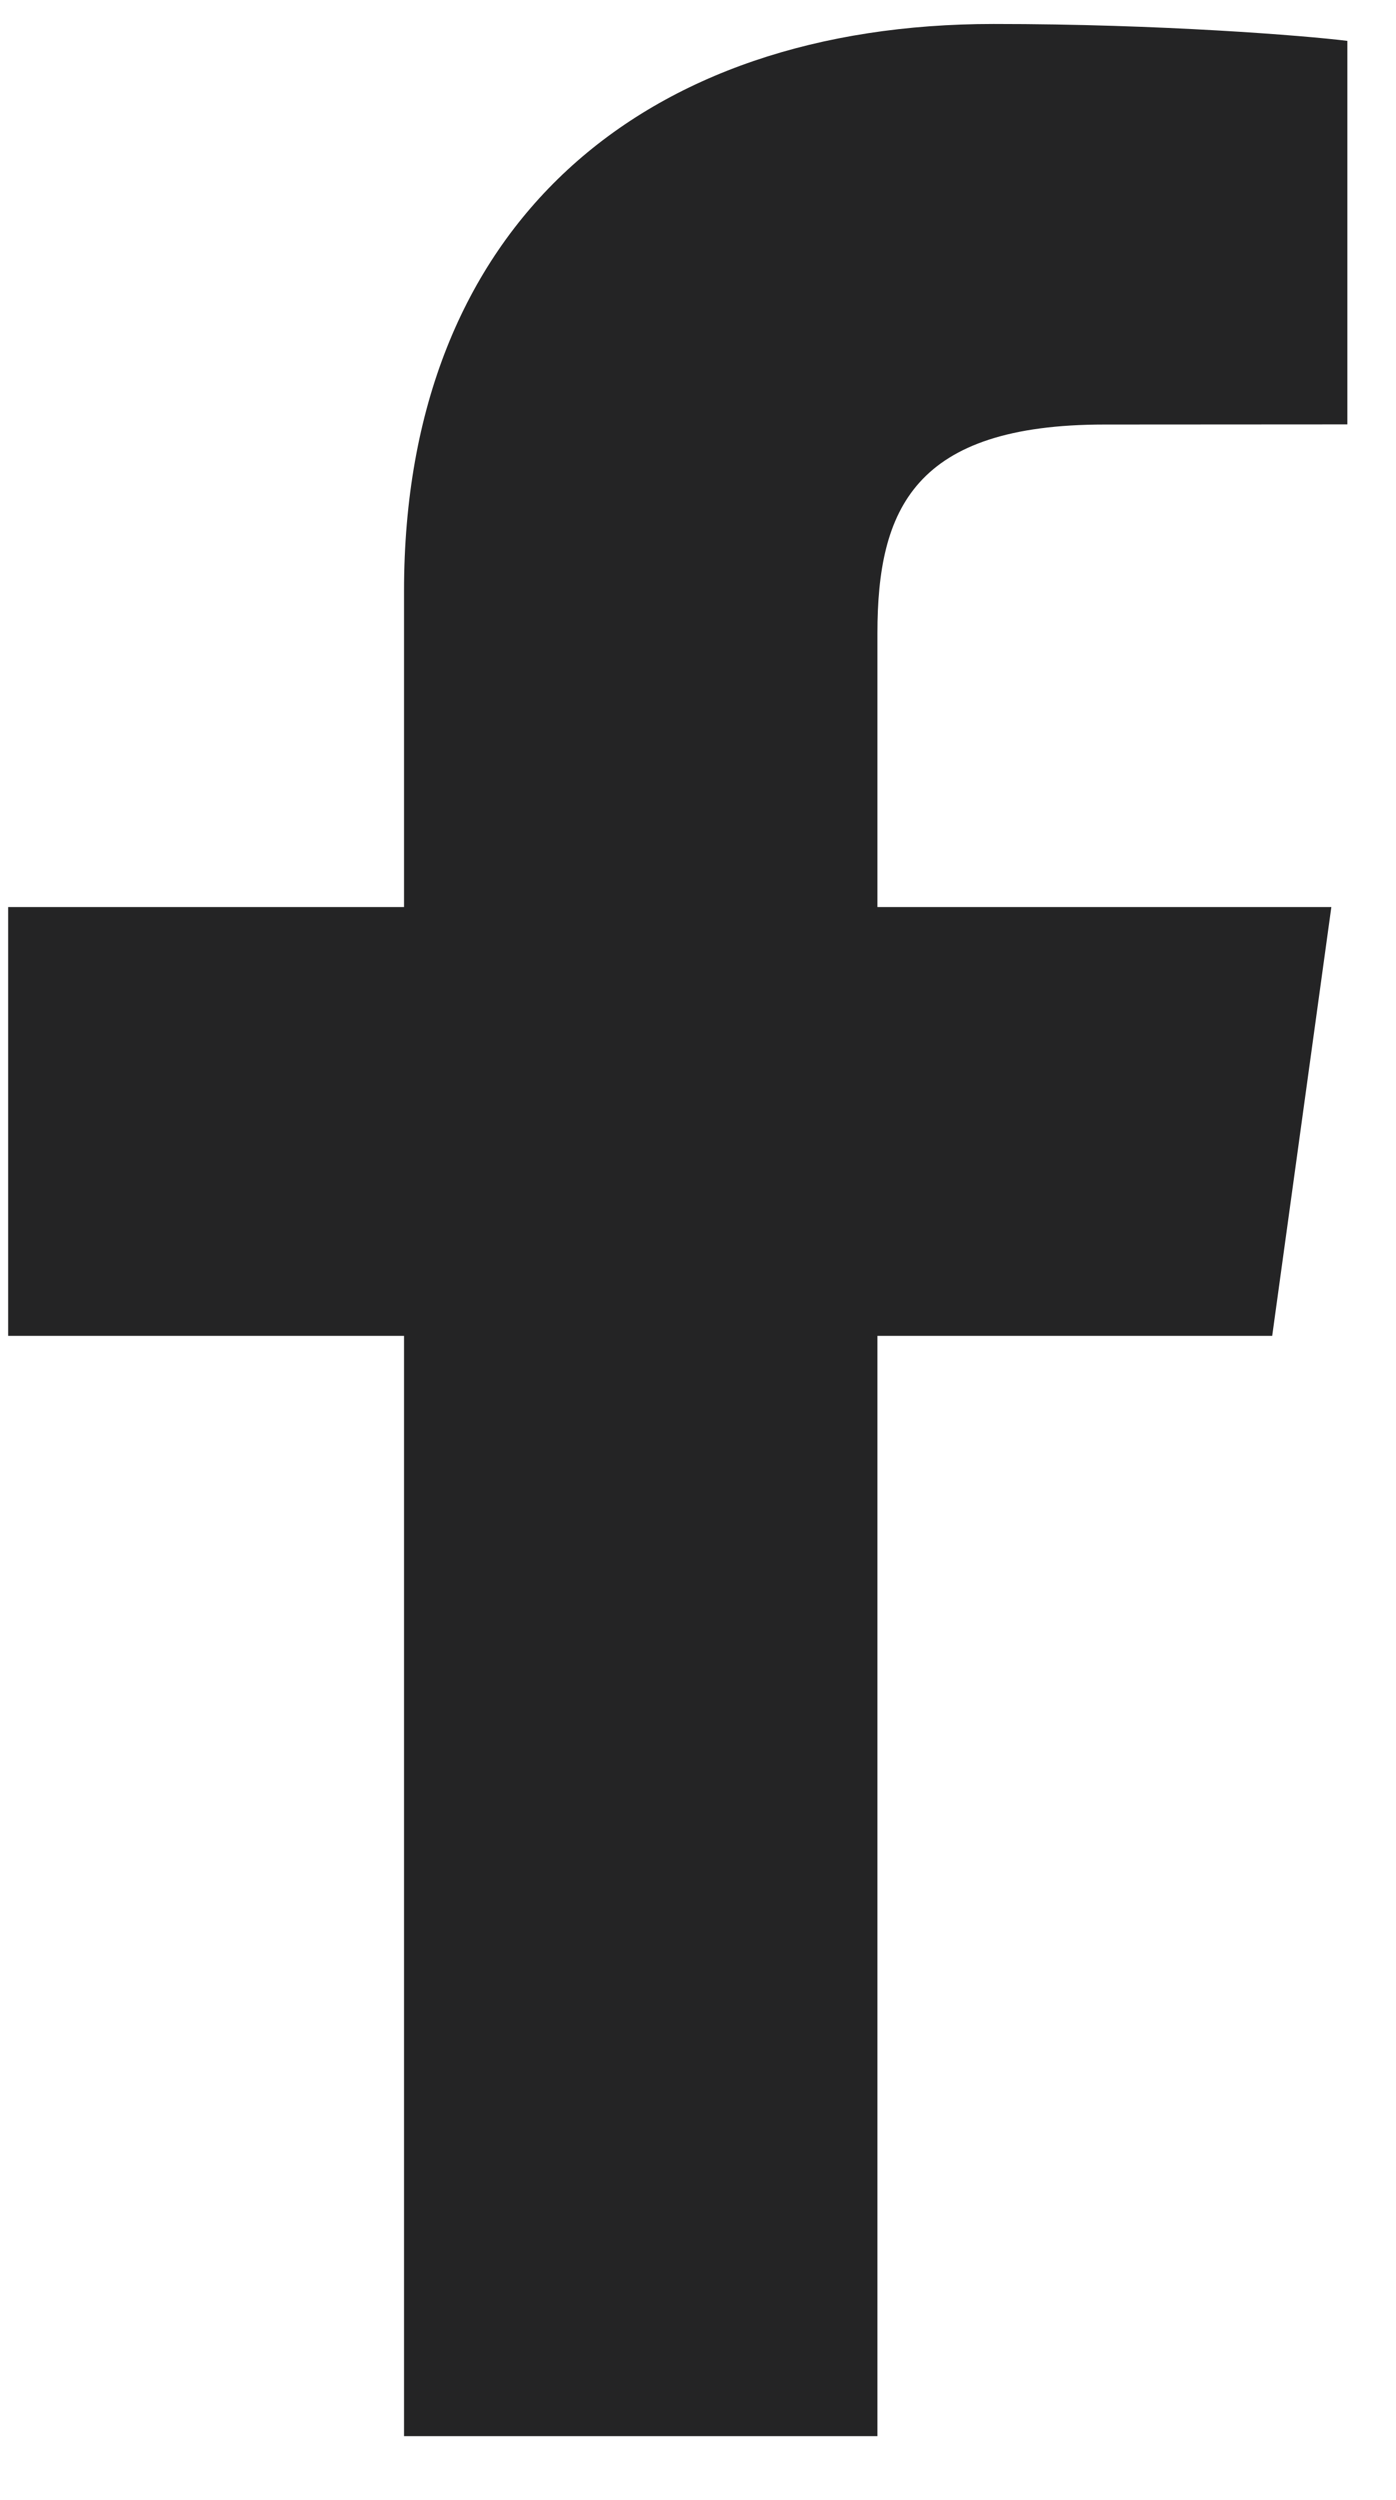
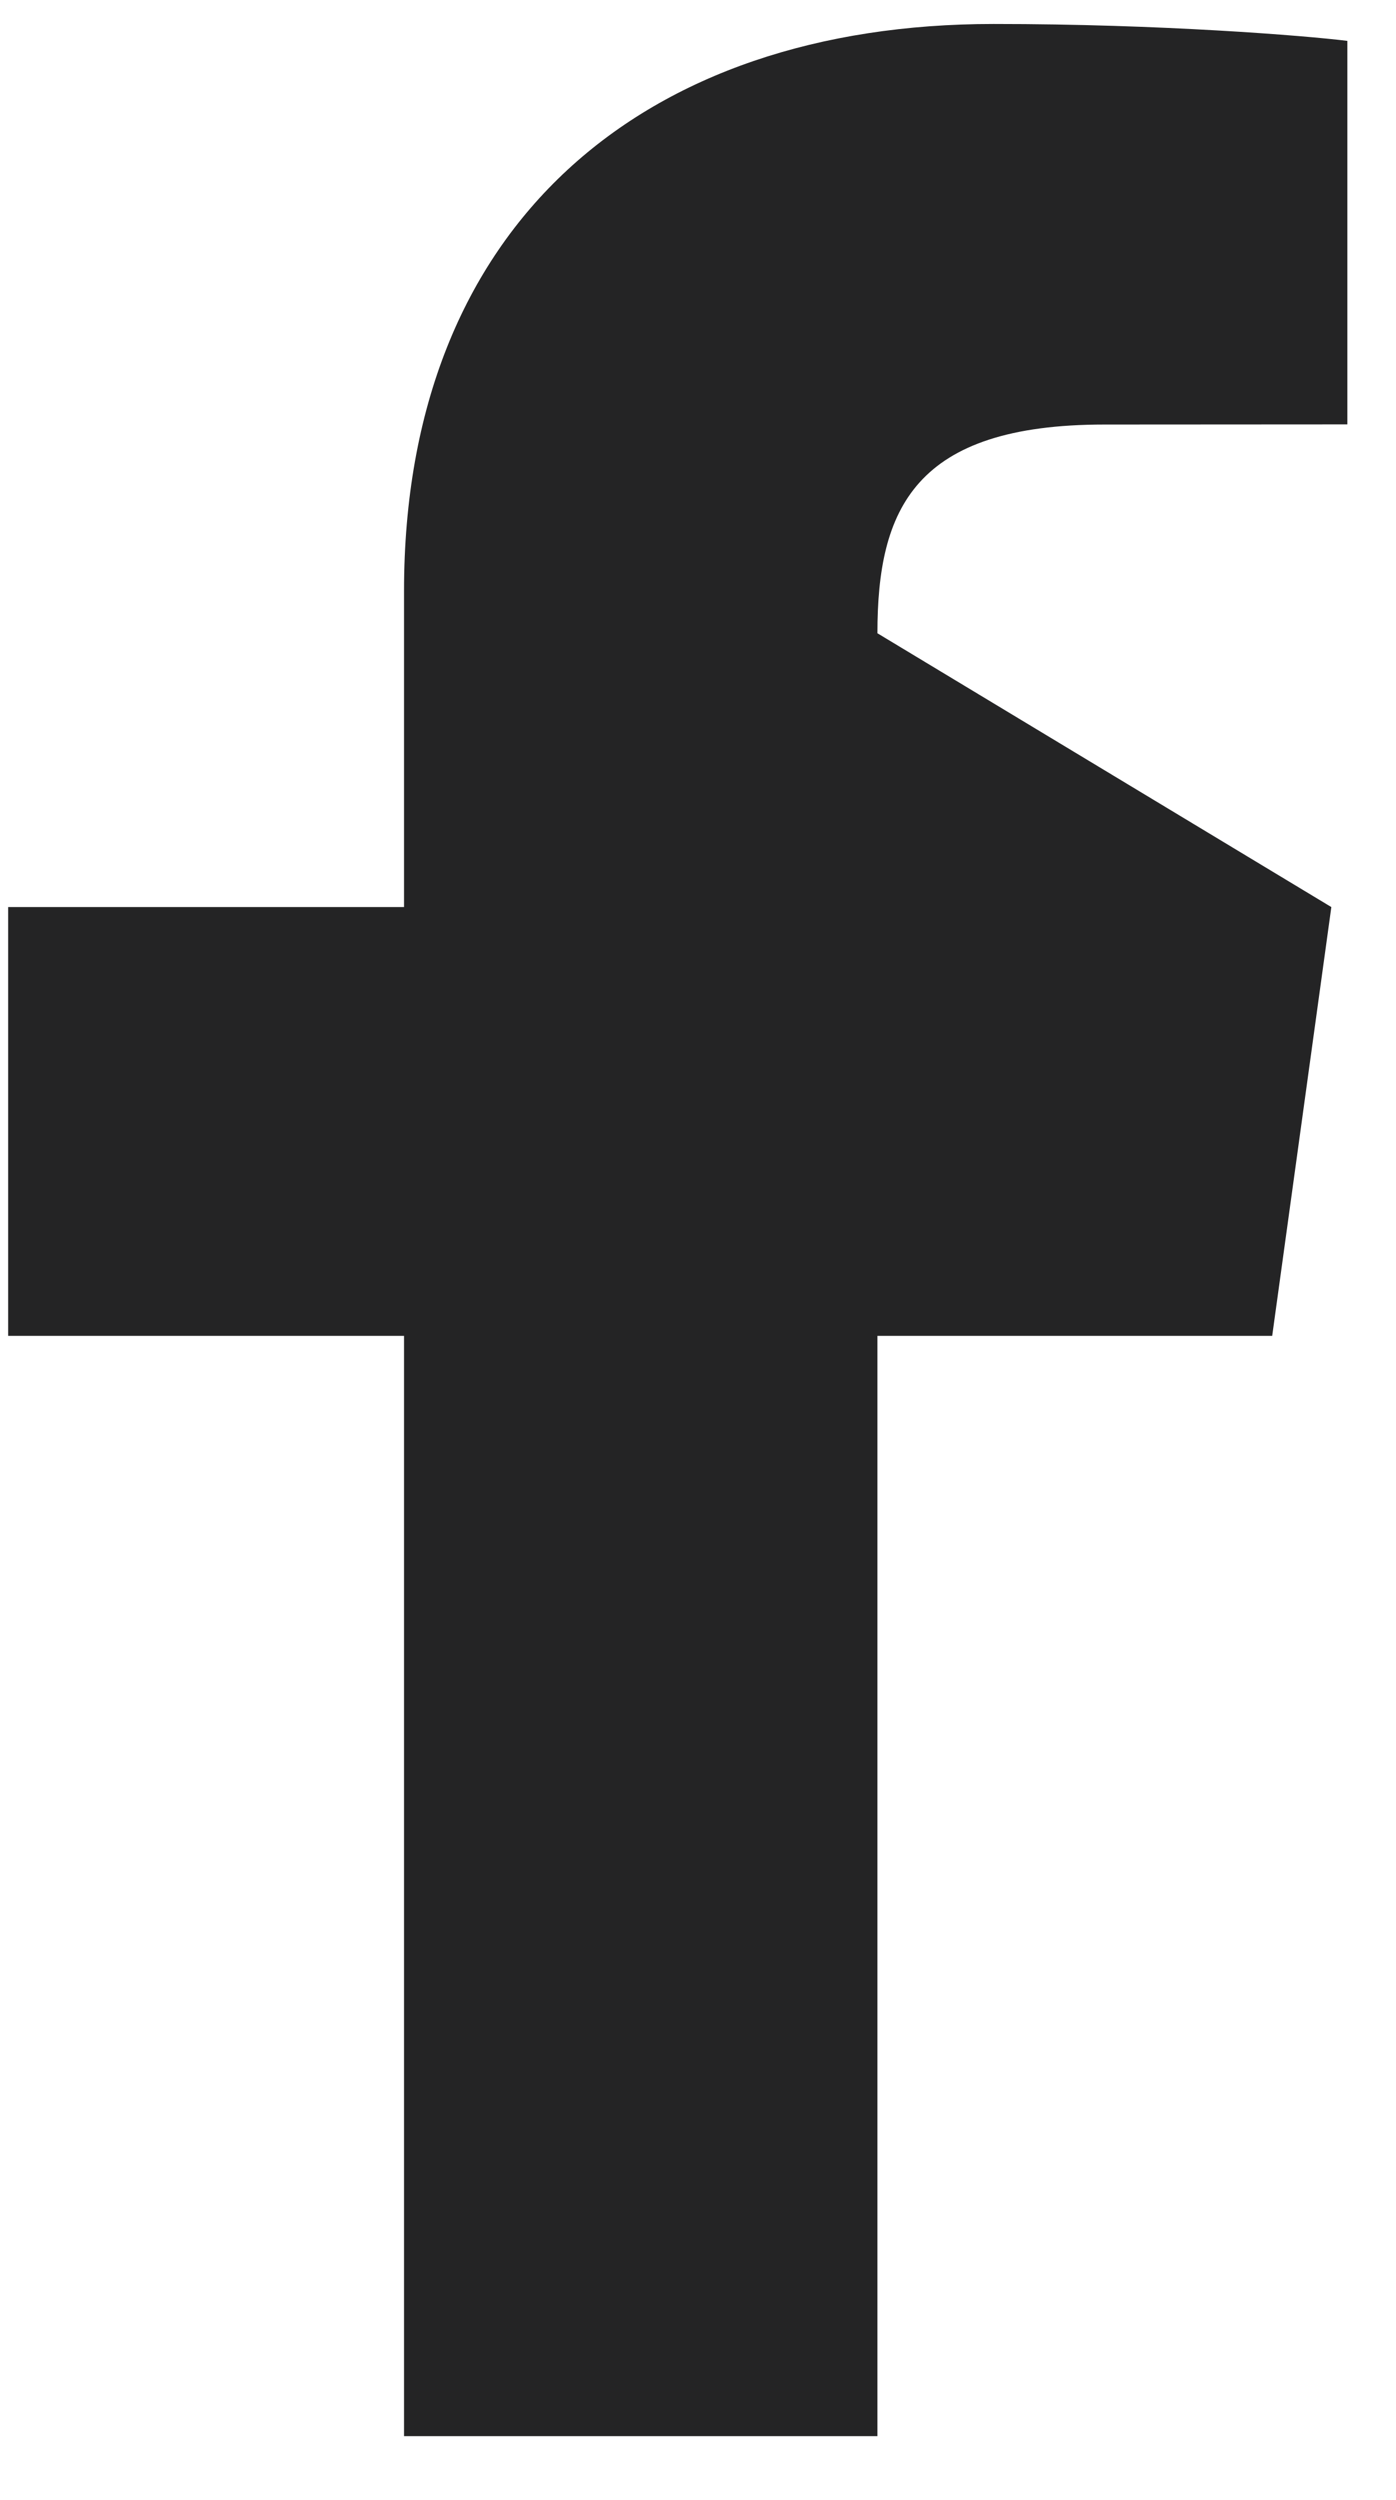
<svg xmlns="http://www.w3.org/2000/svg" width="19px" height="34px" viewBox="0 0 19 34" version="1.1">
  <title>A6EC88D0-6406-4B16-9452-14986BAA787A</title>
  <g id="Page-1" stroke="none" stroke-width="1" fill="none" fill-rule="evenodd">
    <g id="Connect-with-us" transform="translate(-577, -755)" fill="#242425">
-       <path d="M582.499,788.134 L582.499,773.169 L577.111,773.169 L577.111,767.337 L582.499,767.337 L582.499,763.036 C582.499,758.044 585.76,755.326 590.523,755.326 C592.805,755.326 594.766,755.485 595.338,755.556 L595.338,760.772 L592.034,760.774 C589.443,760.774 588.942,761.925 588.942,763.613 L588.942,767.337 L595.12,767.337 L594.315,773.169 L588.942,773.169 L588.942,788.134 L582.499,788.134 Z" id="Facebook" />
+       <path d="M582.499,788.134 L582.499,773.169 L577.111,773.169 L577.111,767.337 L582.499,767.337 L582.499,763.036 C582.499,758.044 585.76,755.326 590.523,755.326 C592.805,755.326 594.766,755.485 595.338,755.556 L595.338,760.772 L592.034,760.774 C589.443,760.774 588.942,761.925 588.942,763.613 L595.12,767.337 L594.315,773.169 L588.942,773.169 L588.942,788.134 L582.499,788.134 Z" id="Facebook" />
    </g>
  </g>
</svg>